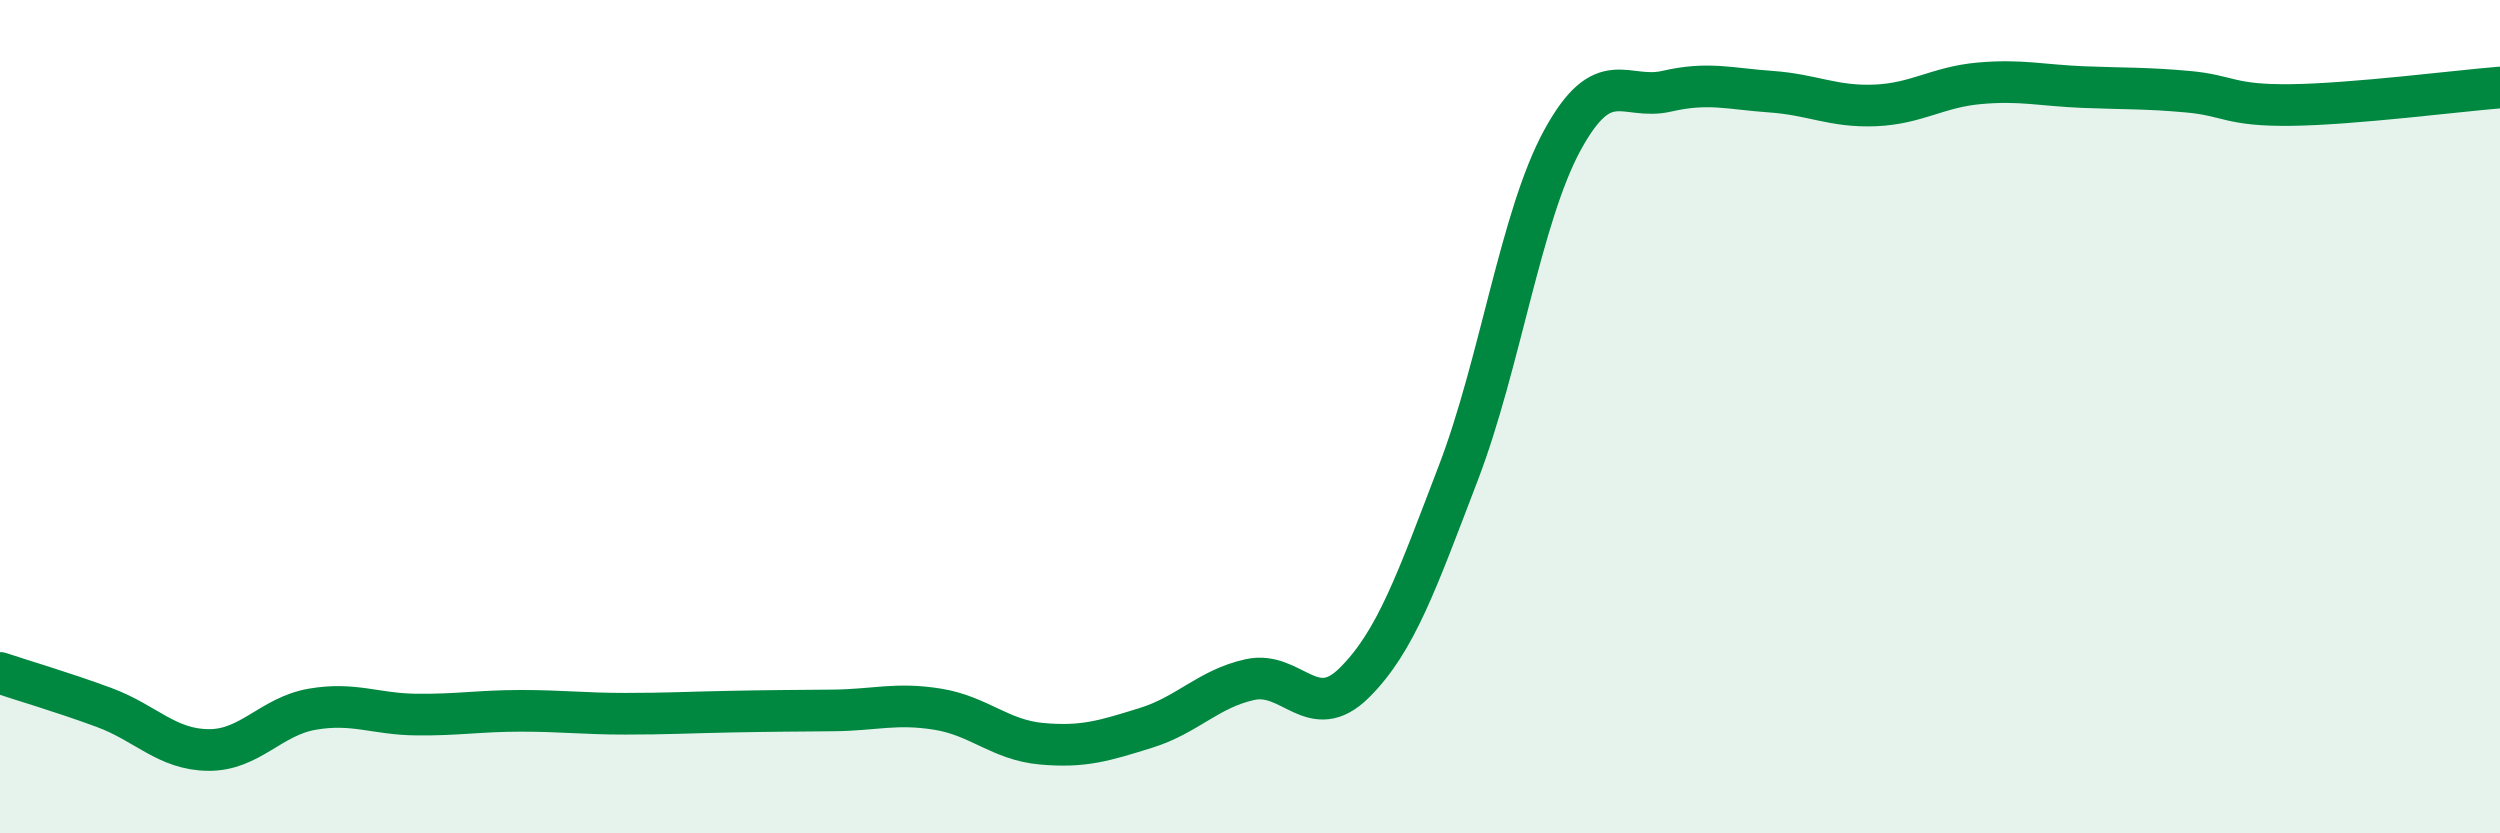
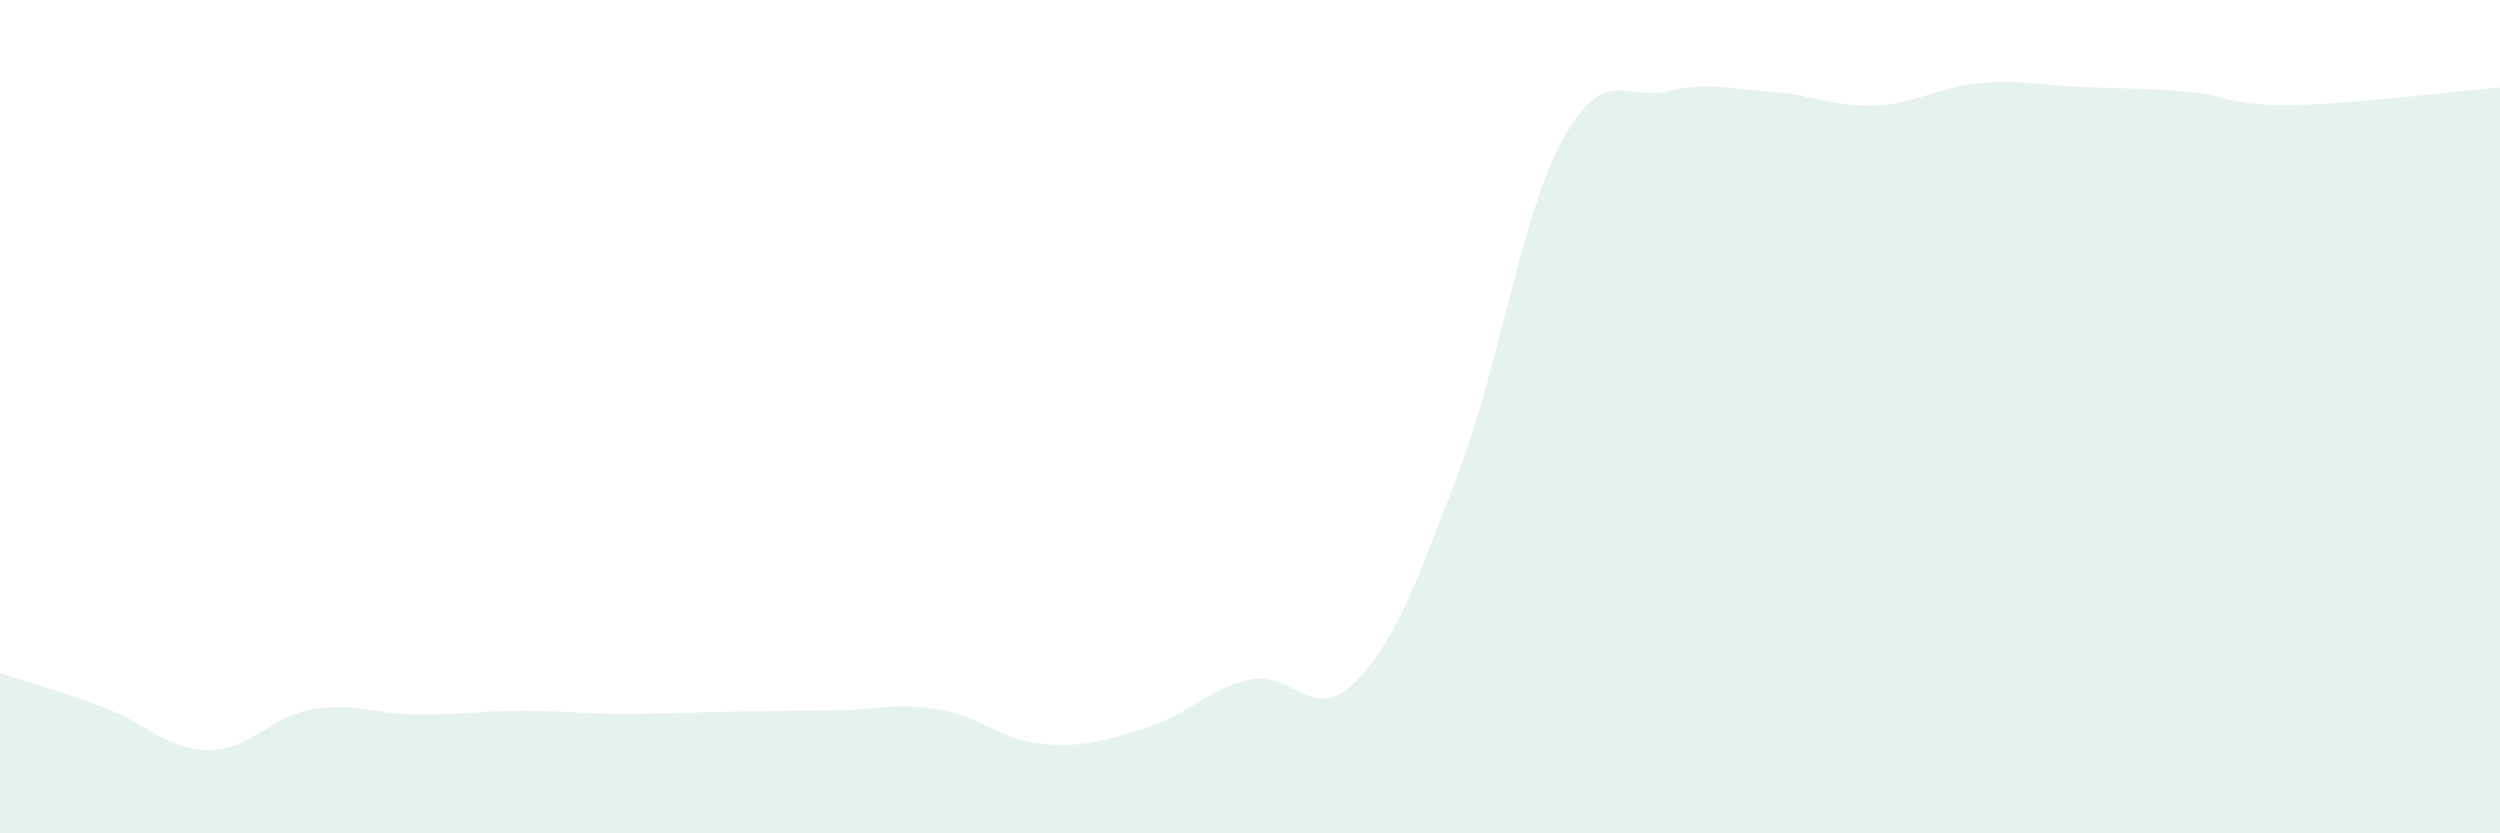
<svg xmlns="http://www.w3.org/2000/svg" width="60" height="20" viewBox="0 0 60 20">
  <path d="M 0,16.15 C 0.5,16.32 1.5,16.61 2.5,16.98 C 3.5,17.35 4,17.99 5,18 C 6,18.01 6.5,17.19 7.5,17.02 C 8.5,16.85 9,17.14 10,17.15 C 11,17.16 11.5,17.06 12.5,17.06 C 13.5,17.06 14,17.13 15,17.13 C 16,17.13 16.5,17.1 17.5,17.08 C 18.5,17.06 19,17.06 20,17.05 C 21,17.04 21.5,16.86 22.5,17.02 C 23.5,17.18 24,17.76 25,17.85 C 26,17.94 26.5,17.78 27.5,17.47 C 28.5,17.16 29,16.53 30,16.31 C 31,16.09 31.5,17.38 32.5,16.39 C 33.5,15.4 34,13.96 35,11.35 C 36,8.74 36.5,5.19 37.5,3.36 C 38.5,1.53 39,2.42 40,2.19 C 41,1.96 41.5,2.13 42.5,2.2 C 43.5,2.27 44,2.57 45,2.53 C 46,2.49 46.5,2.09 47.5,2 C 48.5,1.91 49,2.05 50,2.09 C 51,2.13 51.5,2.11 52.5,2.2 C 53.5,2.29 53.5,2.54 55,2.52 C 56.5,2.5 59,2.18 60,2.1L60 20L0 20Z" fill="#008740" opacity="0.1" stroke-linecap="round" stroke-linejoin="round" />
-   <path d="M 0,16.15 C 0.5,16.32 1.5,16.61 2.5,16.98 C 3.5,17.35 4,17.99 5,18 C 6,18.01 6.5,17.19 7.5,17.02 C 8.5,16.85 9,17.14 10,17.15 C 11,17.16 11.5,17.06 12.5,17.06 C 13.5,17.06 14,17.13 15,17.13 C 16,17.13 16.5,17.1 17.5,17.08 C 18.5,17.06 19,17.06 20,17.05 C 21,17.04 21.5,16.86 22.5,17.02 C 23.5,17.18 24,17.76 25,17.85 C 26,17.94 26.5,17.78 27.5,17.47 C 28.5,17.16 29,16.53 30,16.31 C 31,16.09 31.5,17.38 32.5,16.39 C 33.5,15.4 34,13.96 35,11.35 C 36,8.74 36.5,5.19 37.5,3.36 C 38.5,1.53 39,2.42 40,2.19 C 41,1.96 41.5,2.13 42.5,2.2 C 43.5,2.27 44,2.57 45,2.53 C 46,2.49 46.5,2.09 47.5,2 C 48.5,1.91 49,2.05 50,2.09 C 51,2.13 51.5,2.11 52.5,2.2 C 53.5,2.29 53.5,2.54 55,2.52 C 56.5,2.5 59,2.18 60,2.1" stroke="#008740" stroke-width="1" fill="none" stroke-linecap="round" stroke-linejoin="round" />
</svg>